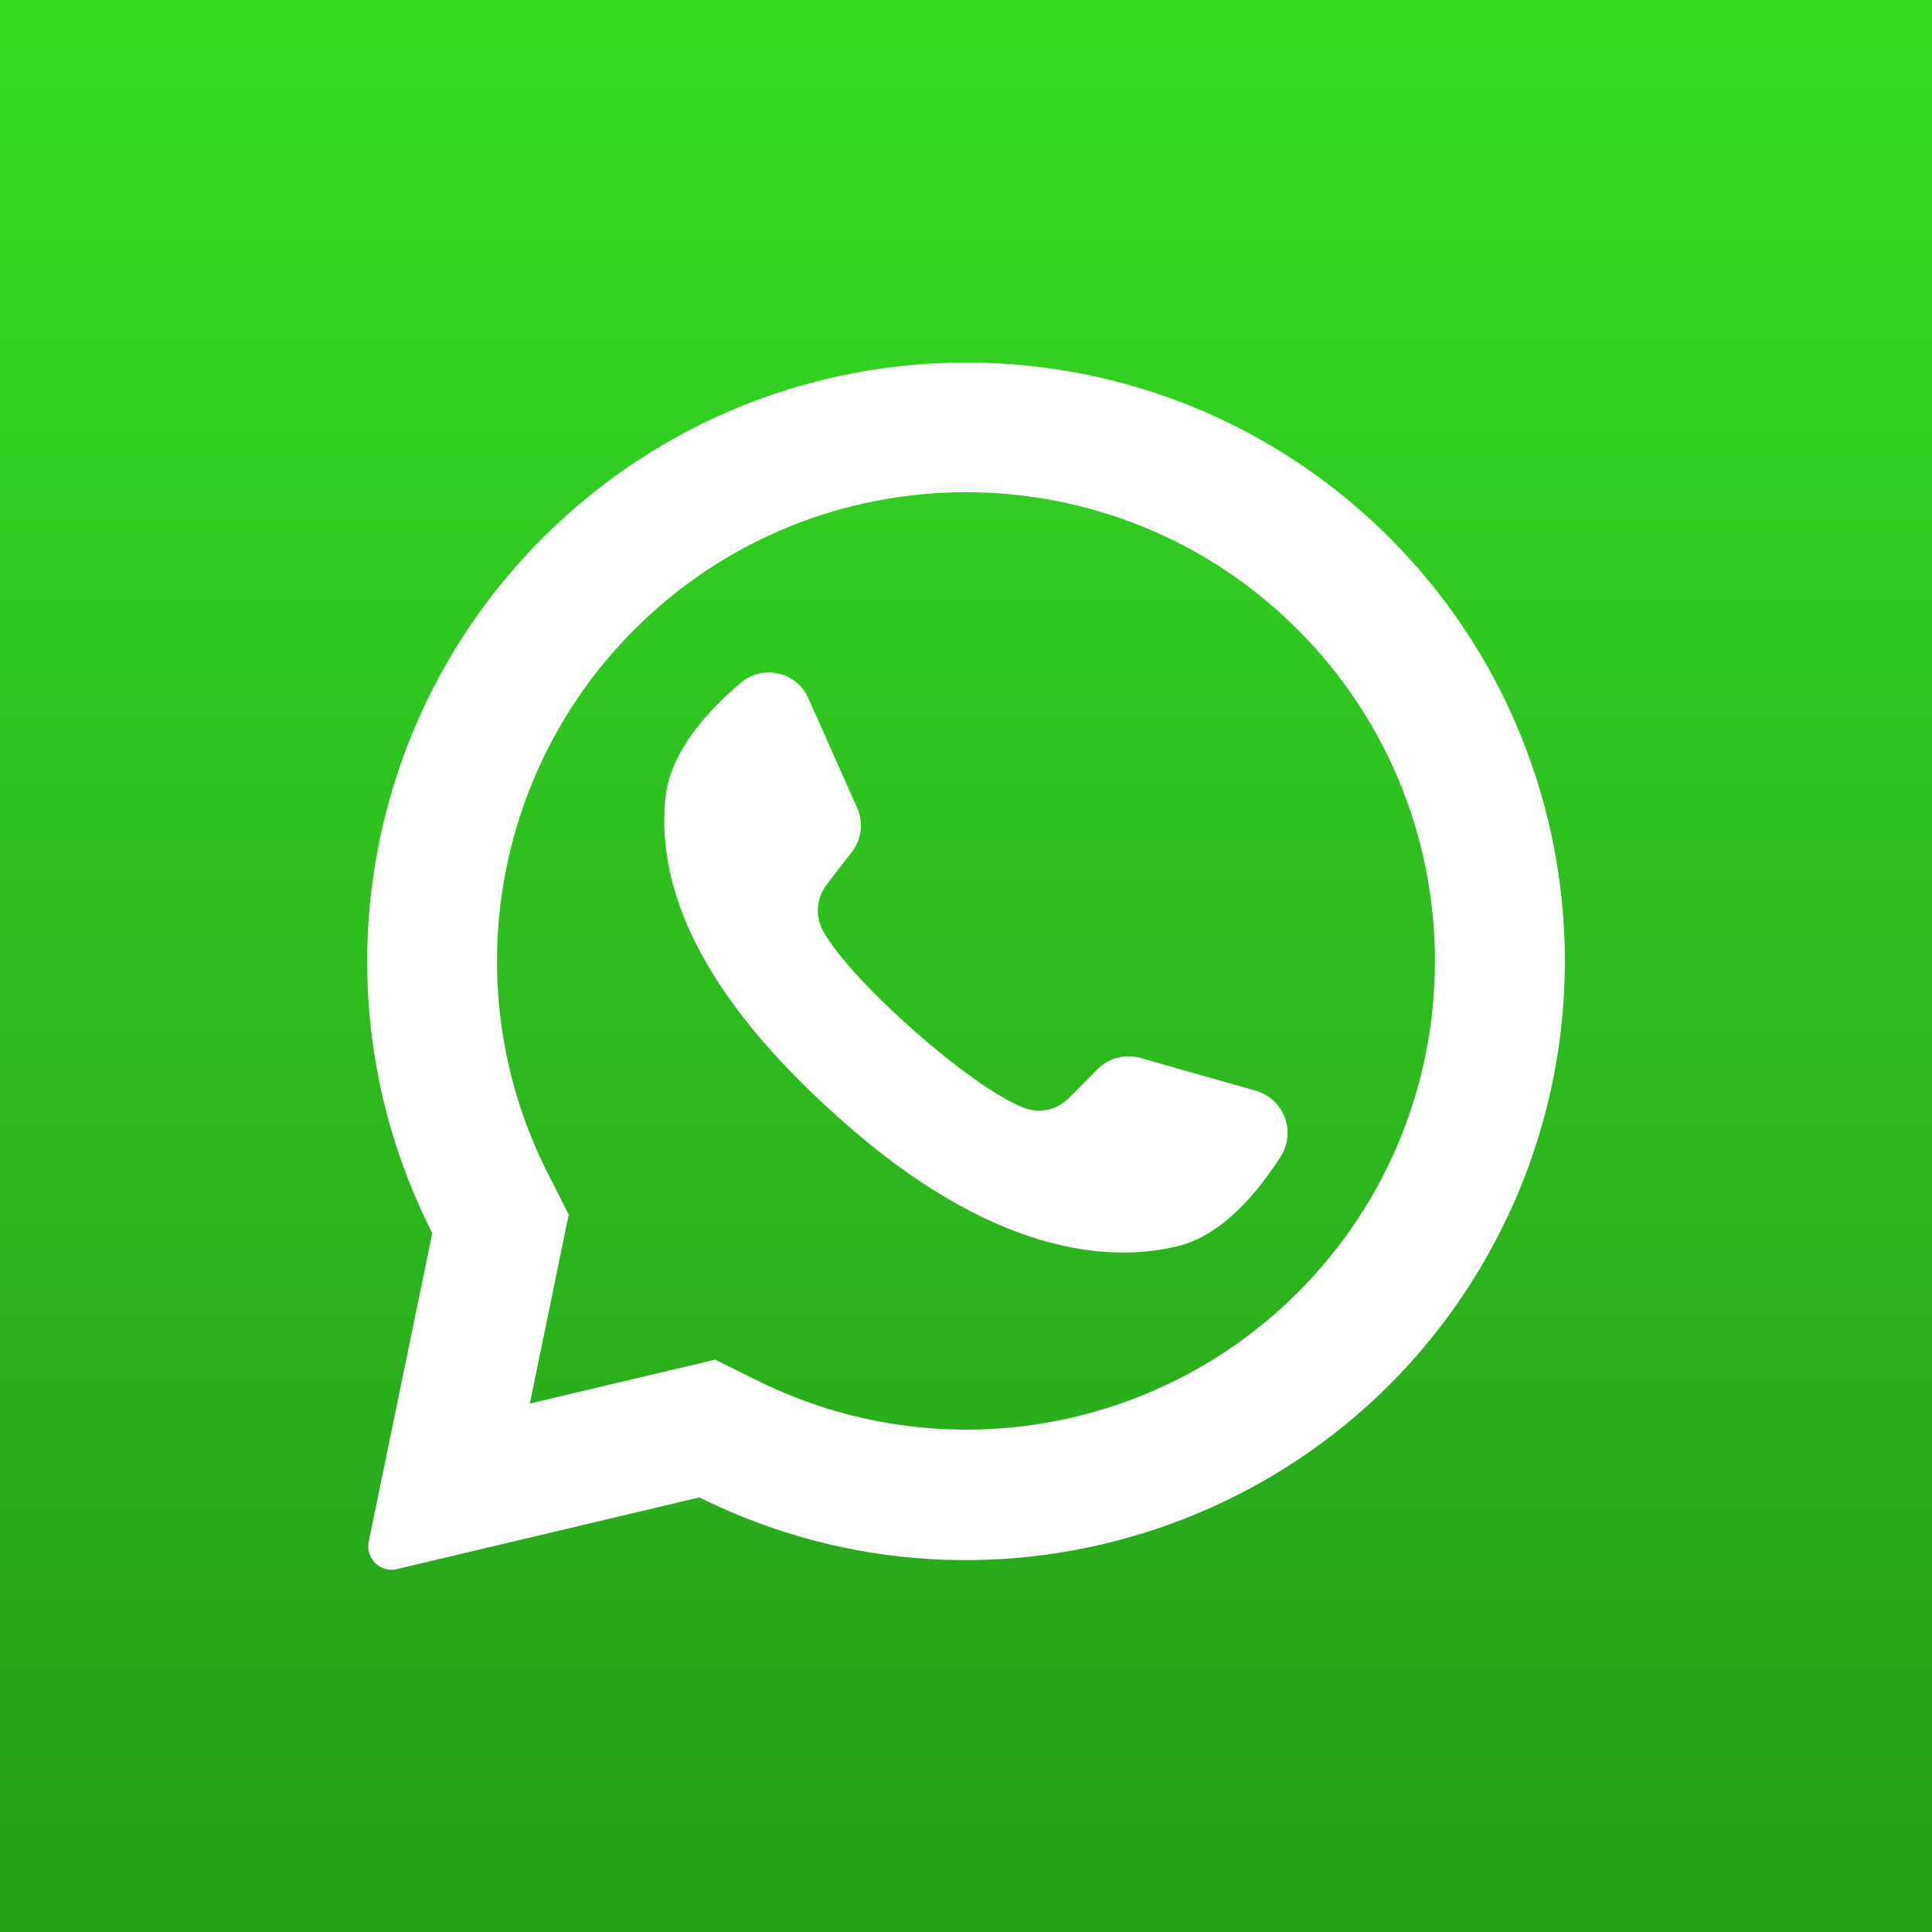
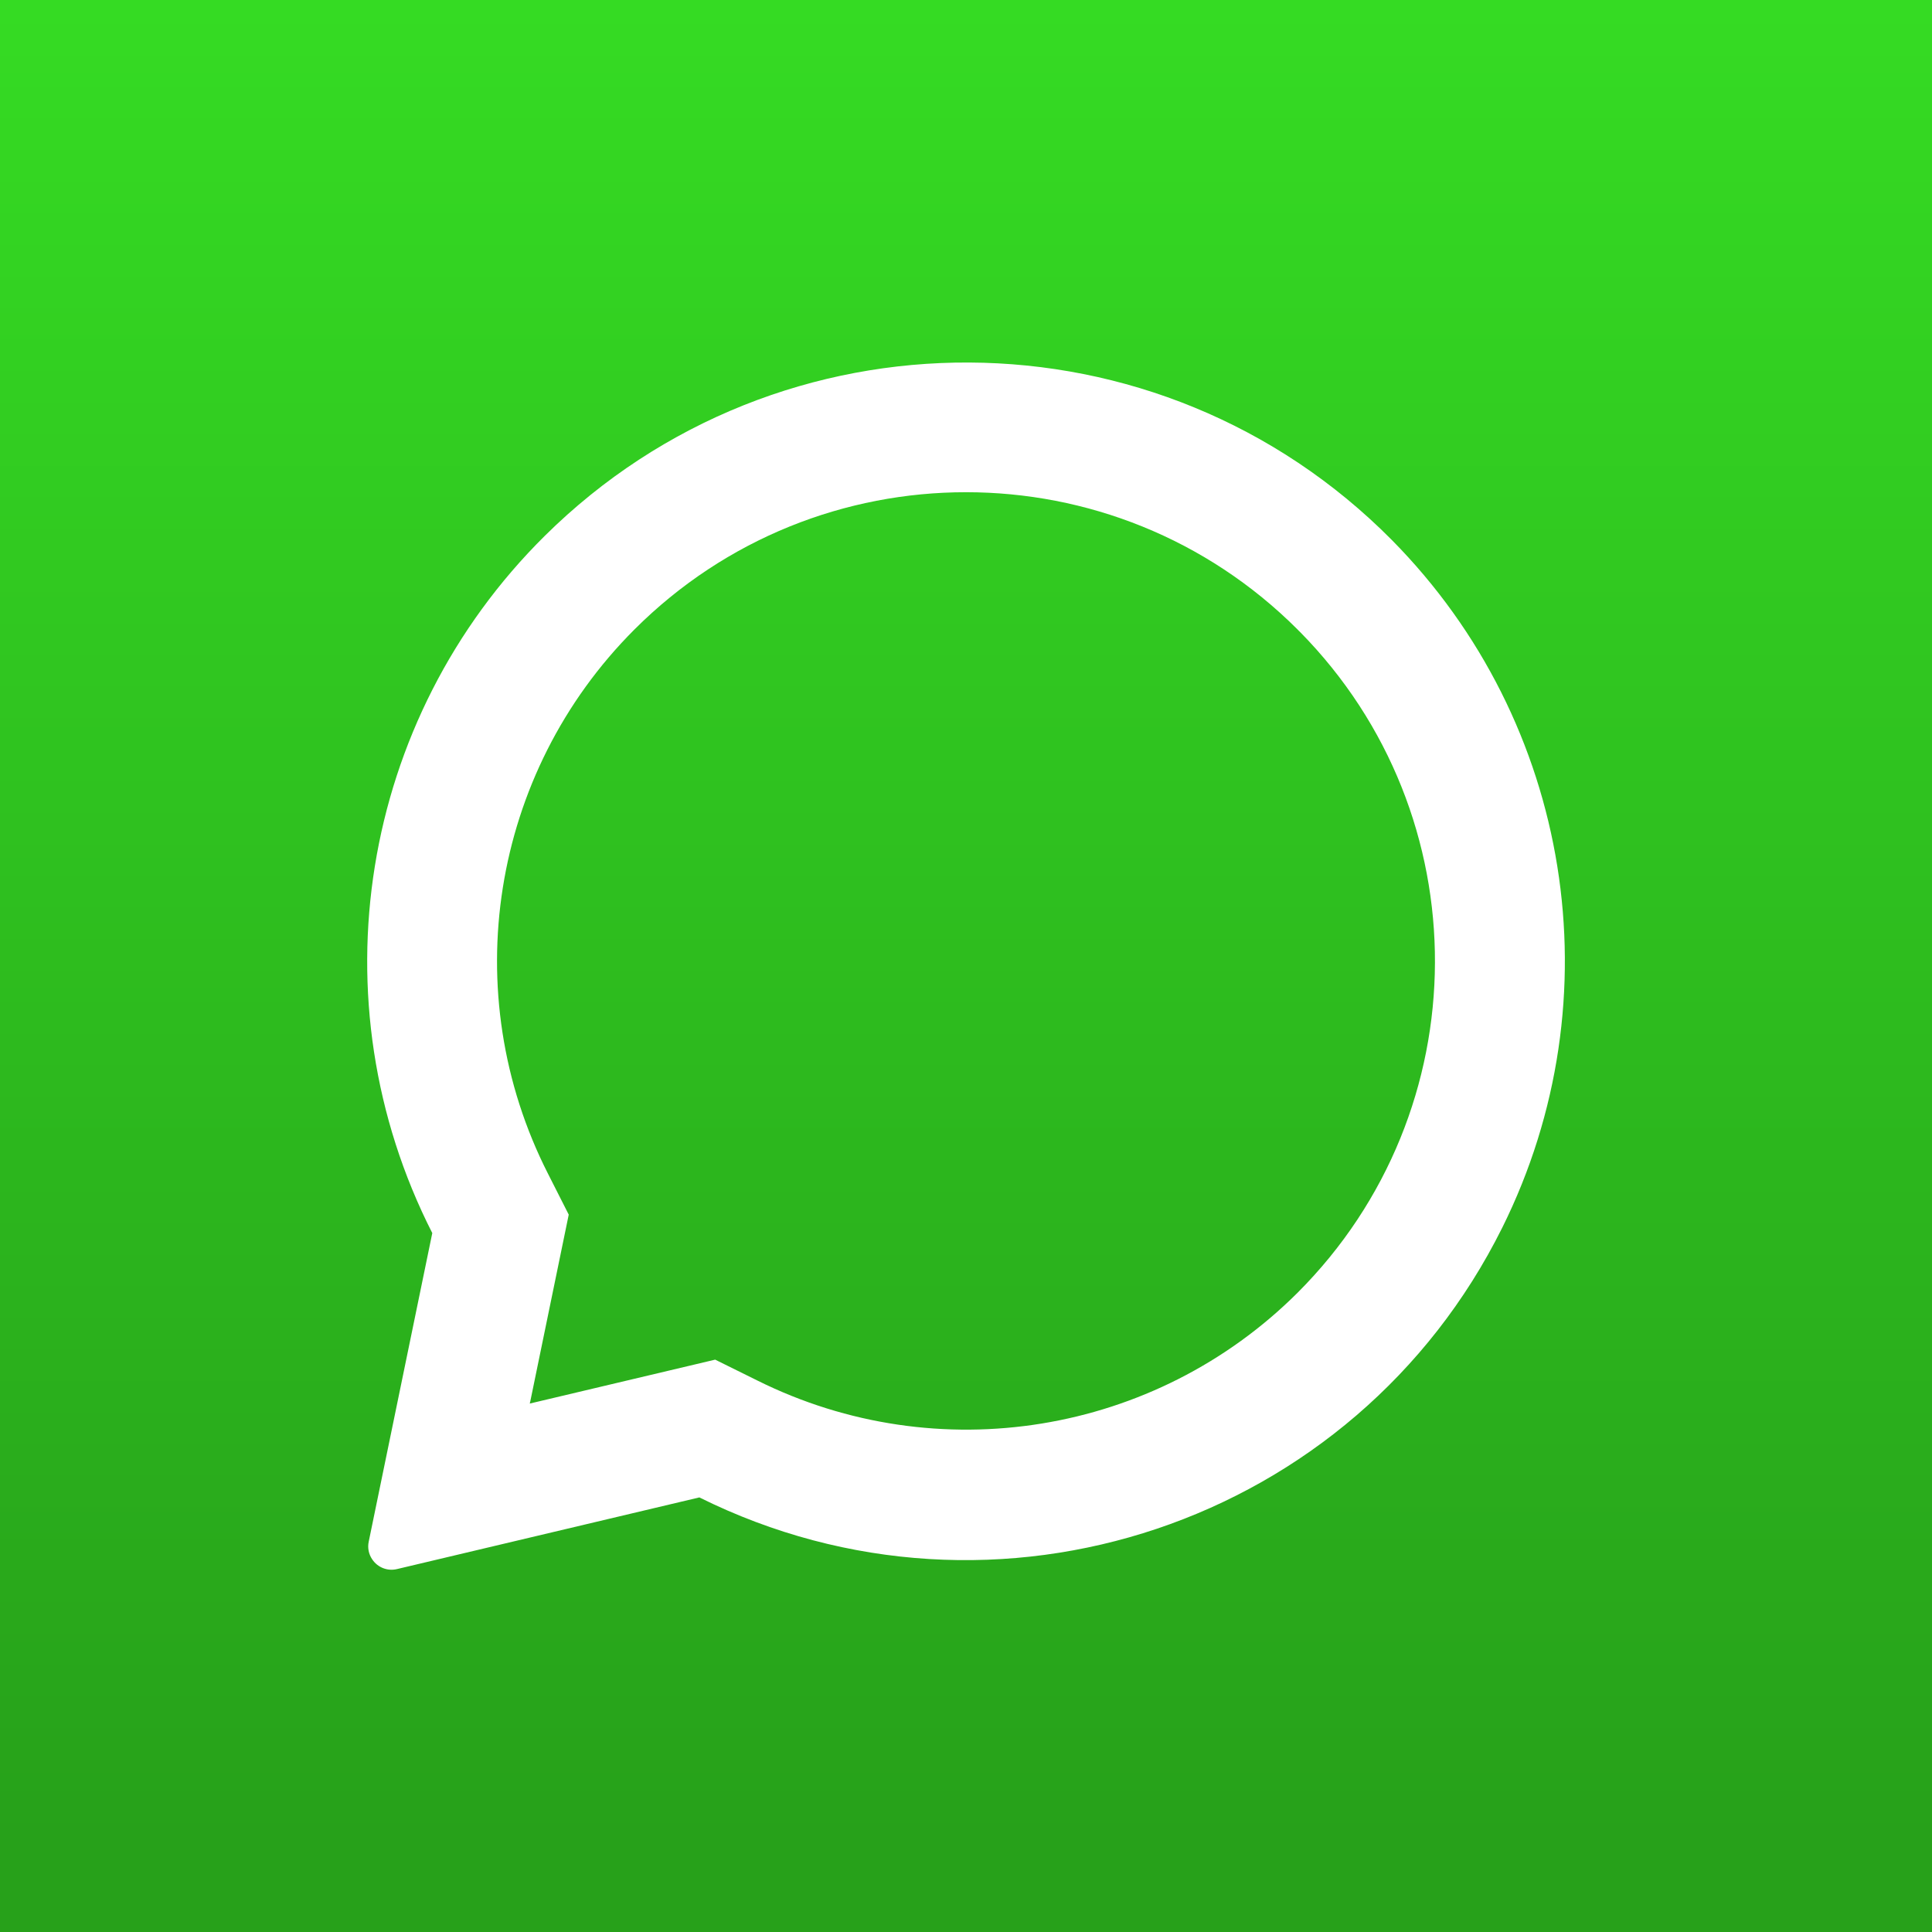
<svg xmlns="http://www.w3.org/2000/svg" version="1.1" id="Layer_1" x="0px" y="0px" width="512px" height="512px" viewBox="0 0 512 512" enable-background="new 0 0 512 512" xml:space="preserve">
  <rect x="0" y="0" width="512" height="512" fill="#333333" stroke="none" />
  <g id="Layer_2">
    <g id="_08.whatsapp">
      <linearGradient id="background_1_" gradientUnits="userSpaceOnUse" x1="329.516" y1="239.827" x2="329.516" y2="73.067" gradientTransform="matrix(2.909 0 0 -2.909 -702.591 699.773)">
        <stop offset="0" style="stop-color:#35DB23" />
        <stop offset="1" style="stop-color:#27A11A" />
      </linearGradient>
      <rect id="background" fill="url(#background_1_)" width="512" height="512" />
      <g id="icon">
        <path fill="#FFFFFF" d="M368.873,143.127c-61.688-62.303-162.2-62.802-224.502-1.115     c-49.045,48.56-61.095,123.245-29.811,184.766l-16.844,81.774c-0.353,1.646-0.005,3.363,0.96,4.742     c1.433,2.118,4.029,3.127,6.517,2.53l80.146-18.996c78.498,39.016,173.76,7.011,212.776-71.487     C428.308,264.596,416.558,191.376,368.873,143.127L368.873,143.127z M343.884,342.574     c-37.788,37.682-95.409,47.048-143.186,23.273l-11.171-5.527l-49.135,11.637l0.146-0.611l10.182-49.455l-5.469-10.793     c-24.423-47.965-15.192-106.2,22.865-144.261c48.542-48.526,127.226-48.526,175.768,0c0.198,0.228,0.412,0.441,0.64,0.64     C392.444,216.109,392.159,294.293,343.884,342.574z" />
-         <path fill="#FFFFFF" d="M339.52,306.299c-6.021,9.482-15.534,21.09-27.49,23.971c-20.945,5.062-53.092,0.174-93.091-37.121     l-0.494-0.436c-35.171-32.611-44.306-59.753-42.095-81.28c1.222-12.218,11.404-23.272,19.985-30.487     c4.803-4.099,12.019-3.528,16.118,1.274c0.726,0.851,1.323,1.803,1.773,2.828l12.945,29.091c1.714,3.844,1.166,8.32-1.425,11.636     l-6.545,8.495c-2.874,3.588-3.276,8.563-1.019,12.567c3.666,6.429,12.451,15.883,22.197,24.64     c10.938,9.891,23.069,18.938,30.749,22.021c4.205,1.718,9.031,0.704,12.189-2.561l7.593-7.65     c2.982-2.941,7.315-4.052,11.345-2.909l30.75,8.728c6.144,1.885,9.597,8.394,7.712,14.537     C340.43,304.574,340.028,305.467,339.52,306.299L339.52,306.299z" />
      </g>
    </g>
  </g>
</svg>